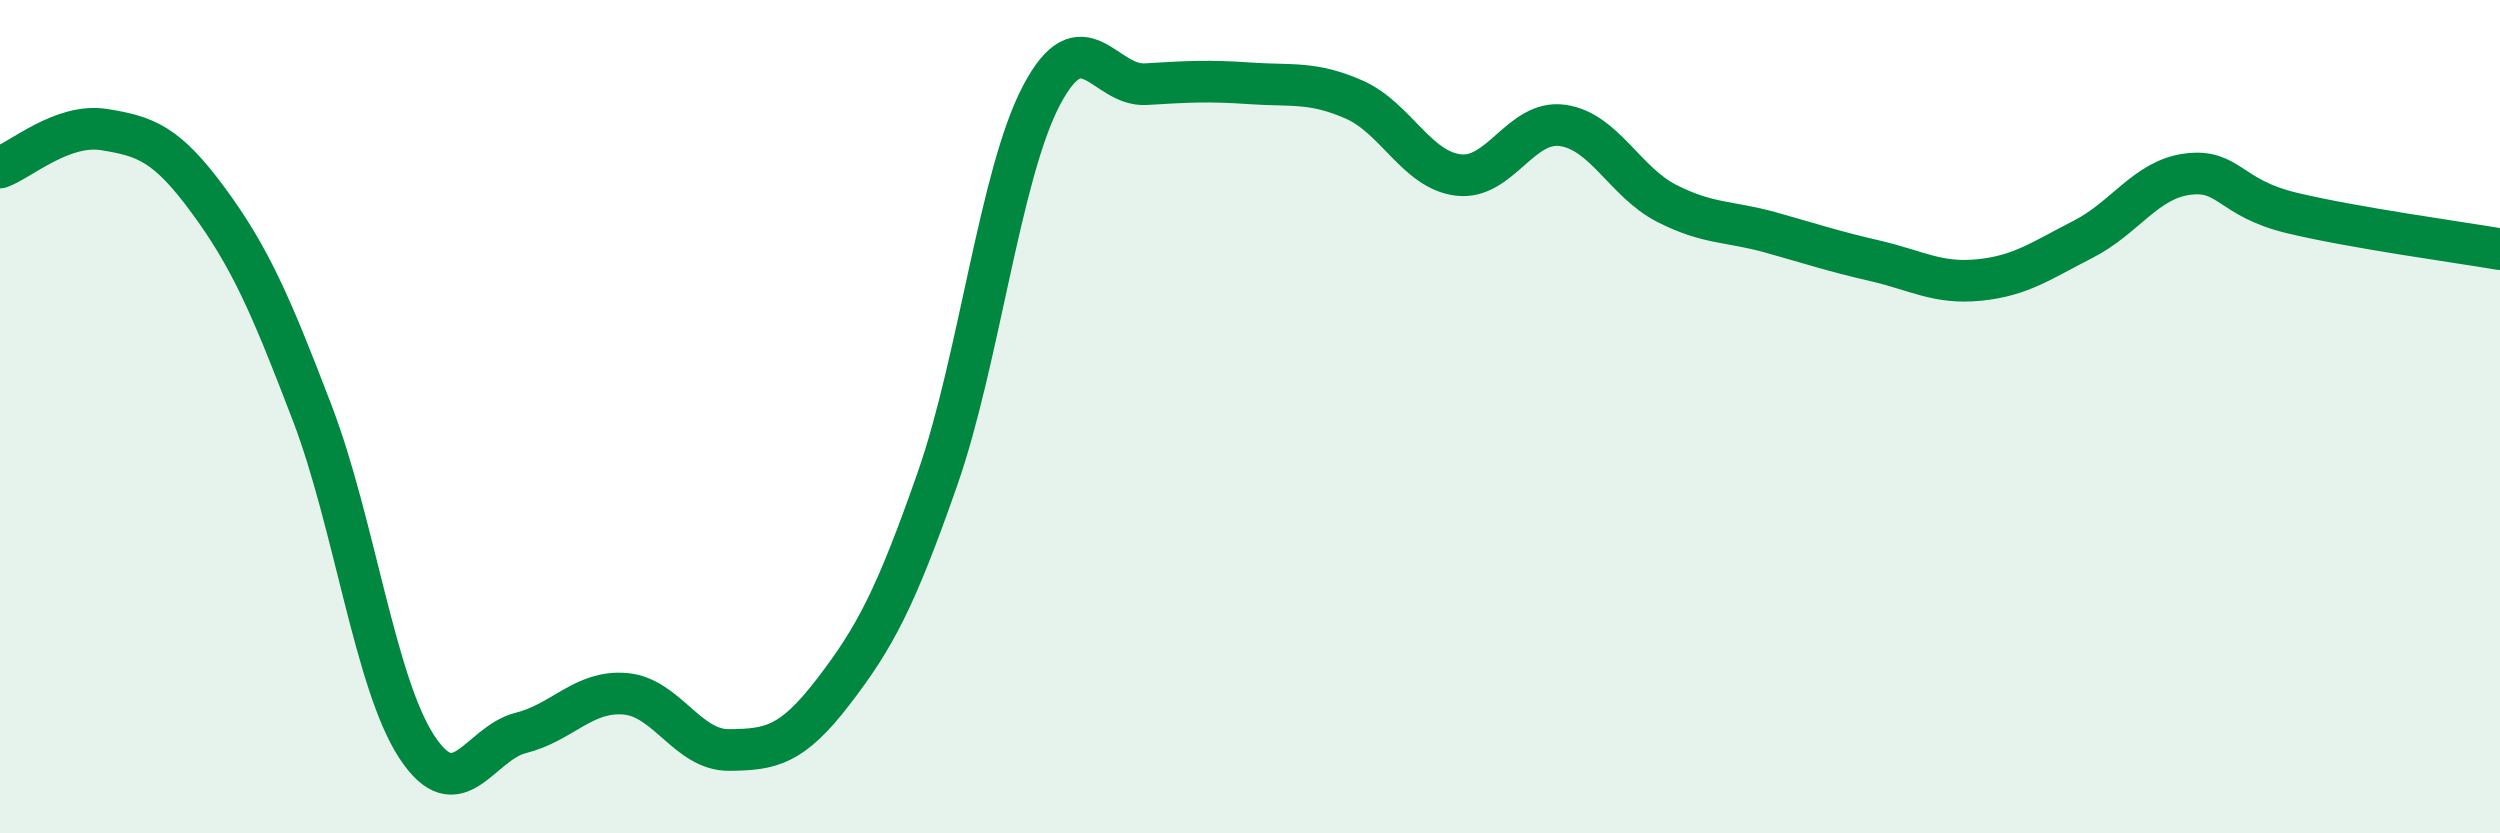
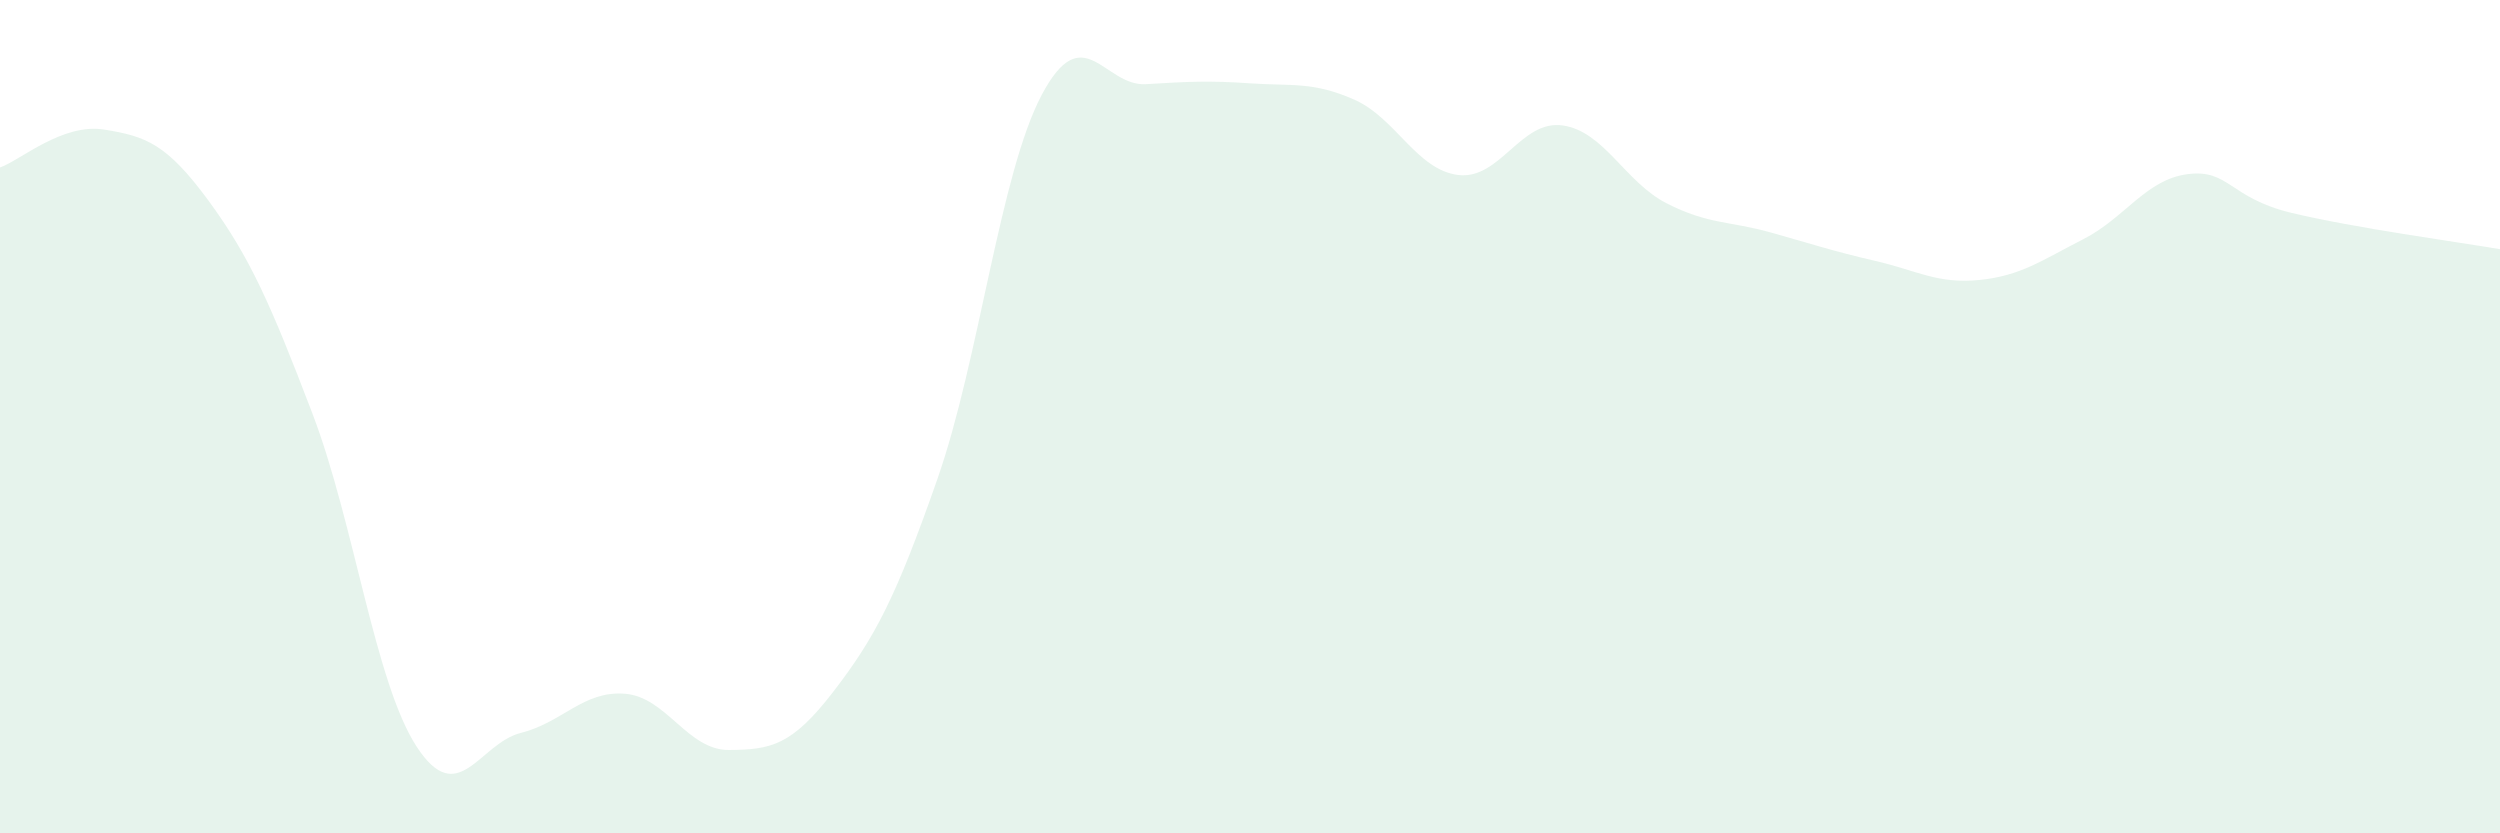
<svg xmlns="http://www.w3.org/2000/svg" width="60" height="20" viewBox="0 0 60 20">
  <path d="M 0,4.02 C 0.5,3.84 1.5,2.95 2.5,3.11 C 3.5,3.27 4,3.45 5,4.81 C 6,6.17 6.5,7.31 7.5,9.93 C 8.5,12.55 9,16.39 10,17.92 C 11,19.45 11.5,17.84 12.5,17.59 C 13.5,17.34 14,16.57 15,16.65 C 16,16.73 16.5,18.01 17.5,18 C 18.5,17.99 19,17.9 20,16.6 C 21,15.3 21.5,14.35 22.5,11.49 C 23.5,8.63 24,4.17 25,2.28 C 26,0.39 26.5,2.08 27.5,2.02 C 28.5,1.96 29,1.93 30,2 C 31,2.07 31.5,1.95 32.5,2.39 C 33.5,2.83 34,4.08 35,4.2 C 36,4.32 36.5,2.87 37.5,3.01 C 38.5,3.15 39,4.37 40,4.88 C 41,5.39 41.5,5.3 42.5,5.58 C 43.5,5.86 44,6.03 45,6.26 C 46,6.49 46.5,6.82 47.5,6.72 C 48.5,6.62 49,6.25 50,5.74 C 51,5.23 51.5,4.31 52.5,4.18 C 53.5,4.05 53.5,4.75 55,5.11 C 56.5,5.47 59,5.81 60,5.98L60 20L0 20Z" fill="#008740" opacity="0.1" stroke-linecap="round" stroke-linejoin="round" />
-   <path d="M 0,4.02 C 0.5,3.84 1.5,2.95 2.5,3.11 C 3.5,3.27 4,3.45 5,4.81 C 6,6.17 6.5,7.31 7.5,9.93 C 8.5,12.55 9,16.39 10,17.92 C 11,19.45 11.5,17.84 12.5,17.59 C 13.5,17.34 14,16.57 15,16.65 C 16,16.73 16.5,18.01 17.5,18 C 18.5,17.99 19,17.9 20,16.6 C 21,15.3 21.5,14.35 22.5,11.49 C 23.5,8.63 24,4.17 25,2.28 C 26,0.39 26.5,2.08 27.5,2.02 C 28.5,1.96 29,1.93 30,2 C 31,2.07 31.5,1.95 32.5,2.39 C 33.5,2.83 34,4.08 35,4.2 C 36,4.32 36.5,2.87 37.5,3.01 C 38.5,3.15 39,4.37 40,4.88 C 41,5.39 41.5,5.3 42.5,5.58 C 43.5,5.86 44,6.03 45,6.26 C 46,6.49 46.5,6.82 47.5,6.72 C 48.5,6.62 49,6.25 50,5.74 C 51,5.23 51.5,4.31 52.5,4.18 C 53.5,4.05 53.5,4.75 55,5.11 C 56.5,5.47 59,5.81 60,5.98" stroke="#008740" stroke-width="1" fill="none" stroke-linecap="round" stroke-linejoin="round" />
</svg>